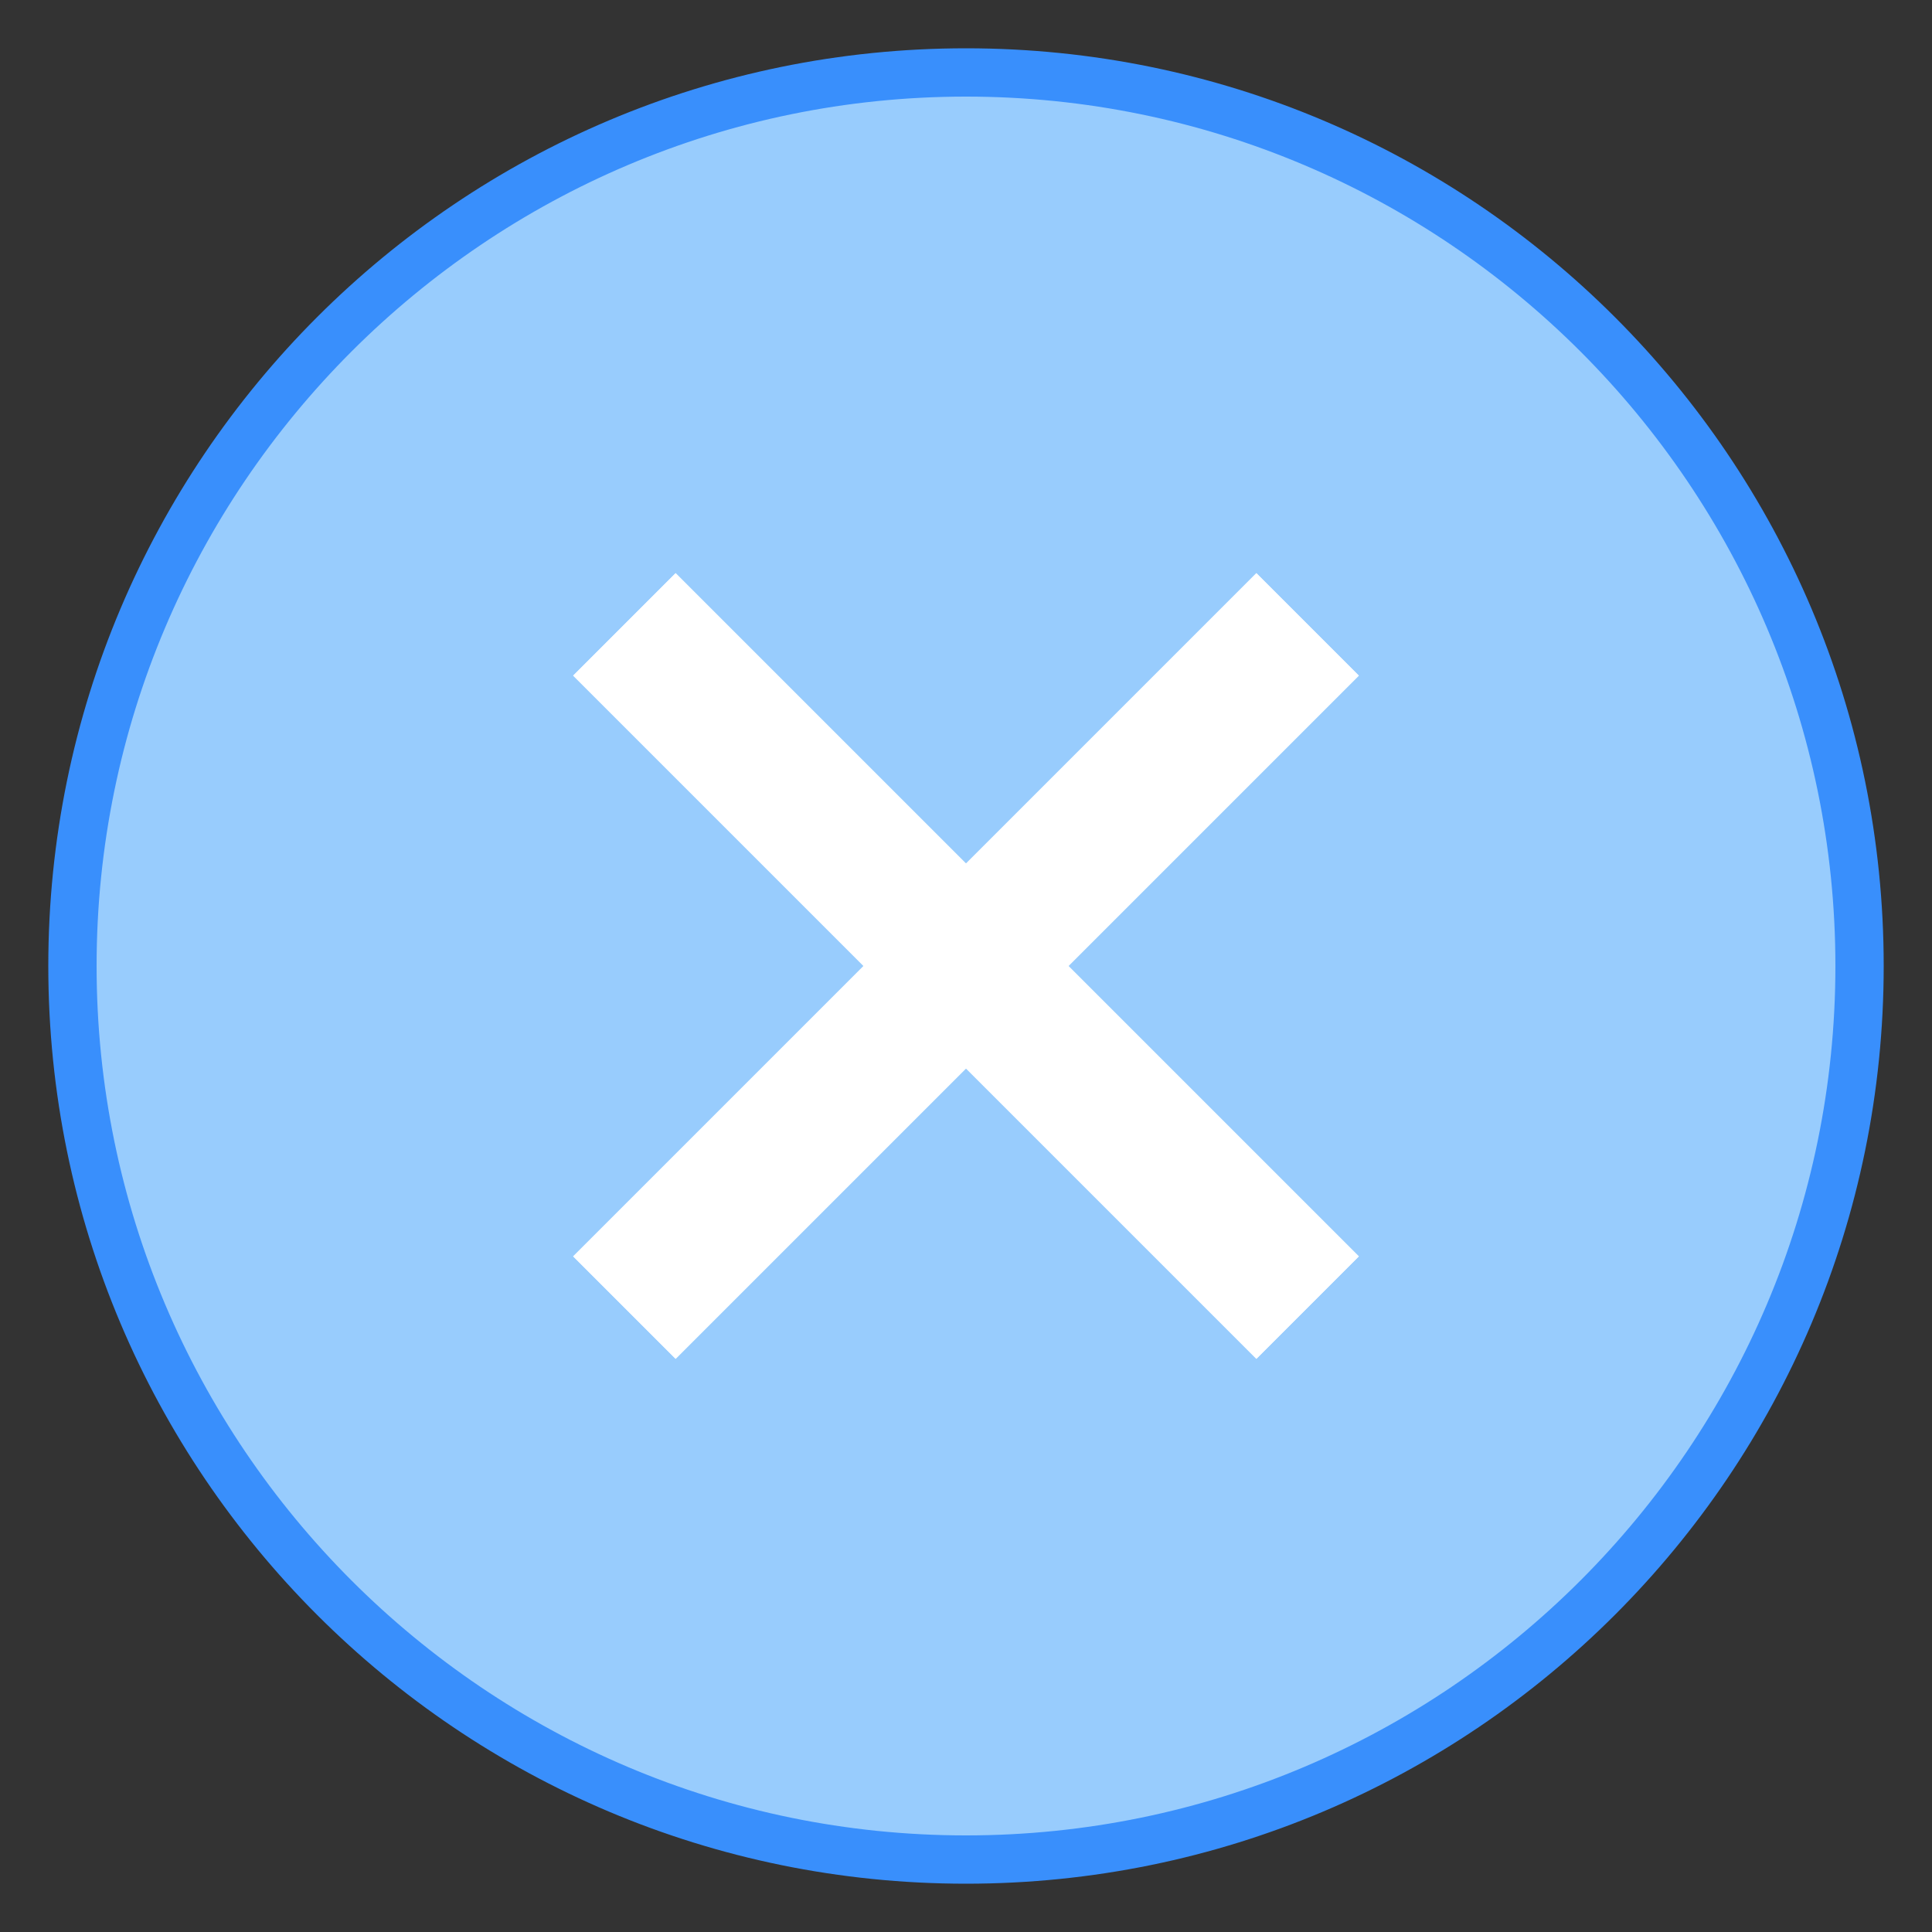
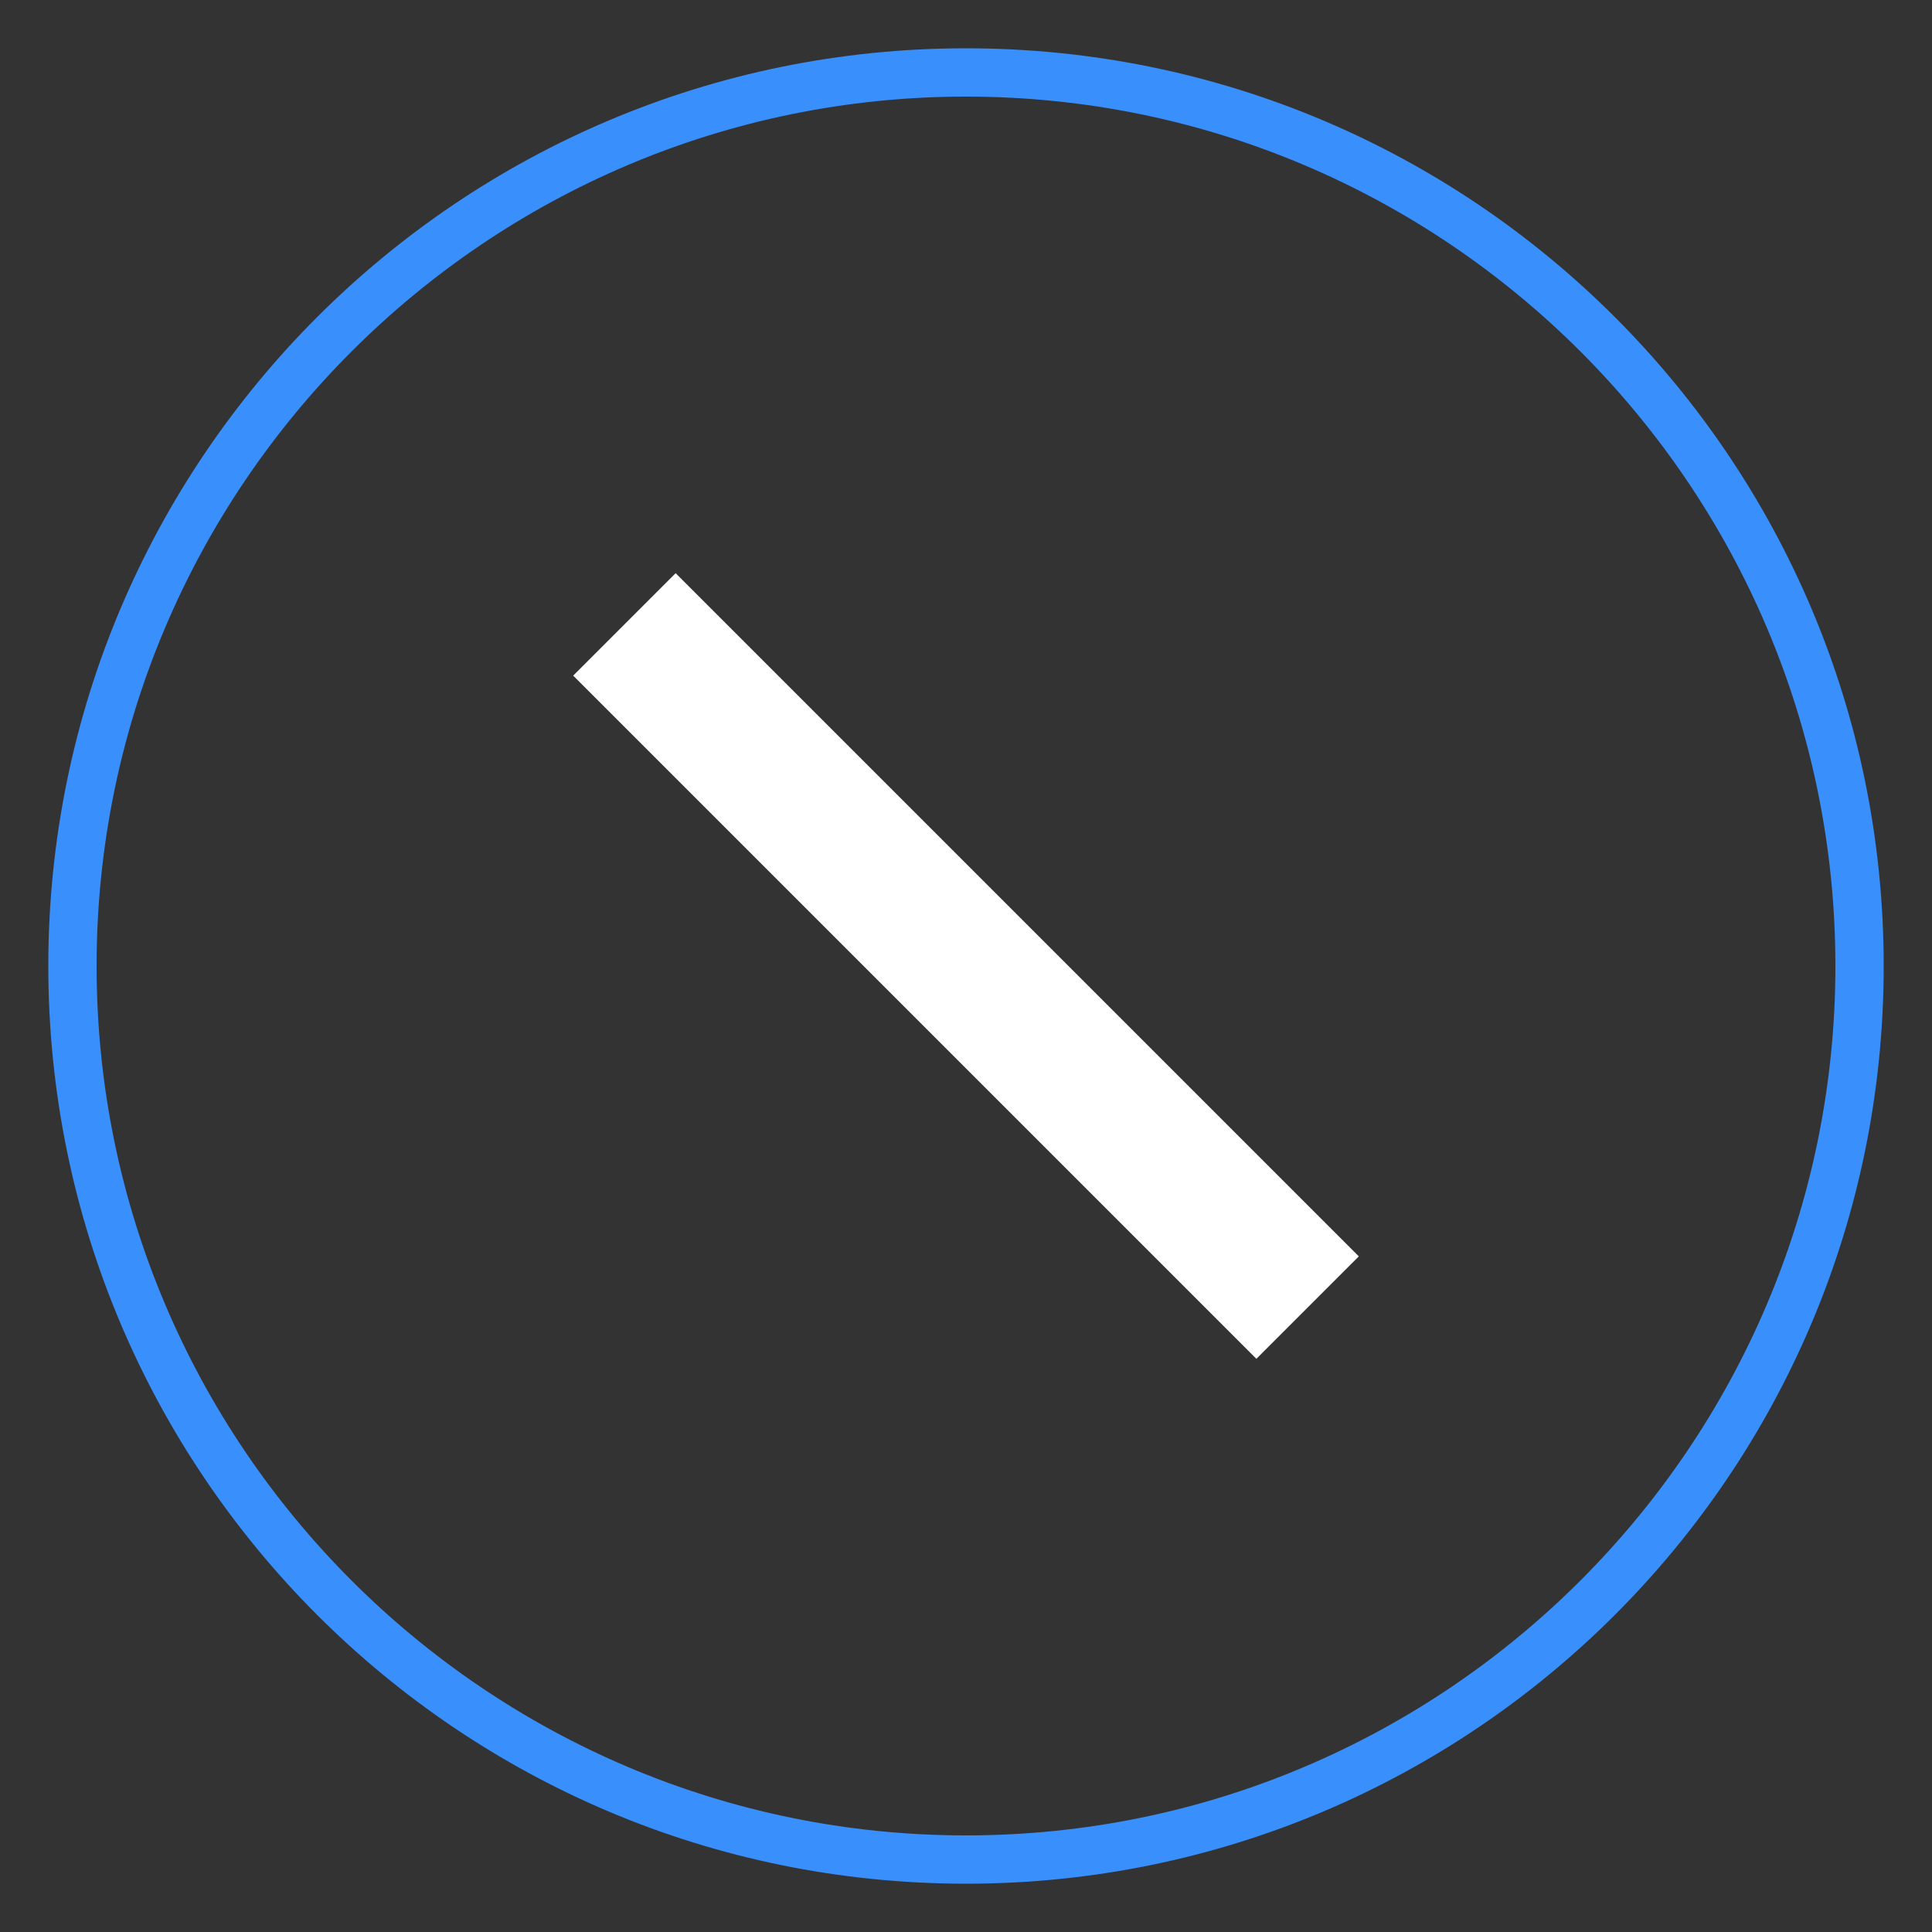
<svg xmlns="http://www.w3.org/2000/svg" viewBox="0 0 40 40" width="40px" height="40px">
  <rect x="0" y="0" width="40" height="40" fill="#333333" stroke="none" />
  <g id="surface101781064">
-     <path style=" stroke:none;fill-rule:nonzero;fill:rgb(59.608%,80%,99.216%);fill-opacity:1;" d="M 20 38.5 C 9.801 38.5 1.5 30.199 1.5 20 C 1.5 9.801 9.801 1.5 20 1.5 C 30.199 1.5 38.5 9.801 38.5 20 C 38.5 30.199 30.199 38.5 20 38.5 Z M 20 38.5 " />
    <path style=" stroke:none;fill-rule:nonzero;fill:rgb(22.353%,56.078%,98.824%);fill-opacity:1;" d="M 20 2 C 29.926 2 38 10.074 38 20 C 38 29.926 29.926 38 20 38 C 10.074 38 2 29.926 2 20 C 2 10.074 10.074 2 20 2 M 20 1 C 9.508 1 1 9.508 1 20 C 1 30.492 9.508 39 20 39 C 30.492 39 39 30.492 39 20 C 39 9.508 30.492 1 20 1 Z M 20 1 " />
-     <path style=" stroke:none;fill-rule:nonzero;fill:rgb(100%,100%,100%);fill-opacity:1;" d="M 13.988 28.133 L 11.867 26.012 L 26.012 11.867 L 28.133 13.988 Z M 13.988 28.133 " />
    <path style=" stroke:none;fill-rule:nonzero;fill:rgb(100%,100%,100%);fill-opacity:1;" d="M 11.867 13.988 L 13.988 11.867 L 28.133 26.012 L 26.012 28.133 Z M 11.867 13.988 " />
-     <path style=" stroke:none;fill-rule:nonzero;fill:rgb(100%,100%,100%);fill-opacity:1;" d="M 28.133 13.988 L 26.012 11.867 L 20 17.879 L 13.988 11.867 L 11.867 13.988 L 17.879 20 L 11.867 26.012 L 13.988 28.133 L 20 22.121 L 26.012 28.133 L 28.133 26.012 L 22.121 20 Z M 28.133 13.988 " />
  </g>
</svg>